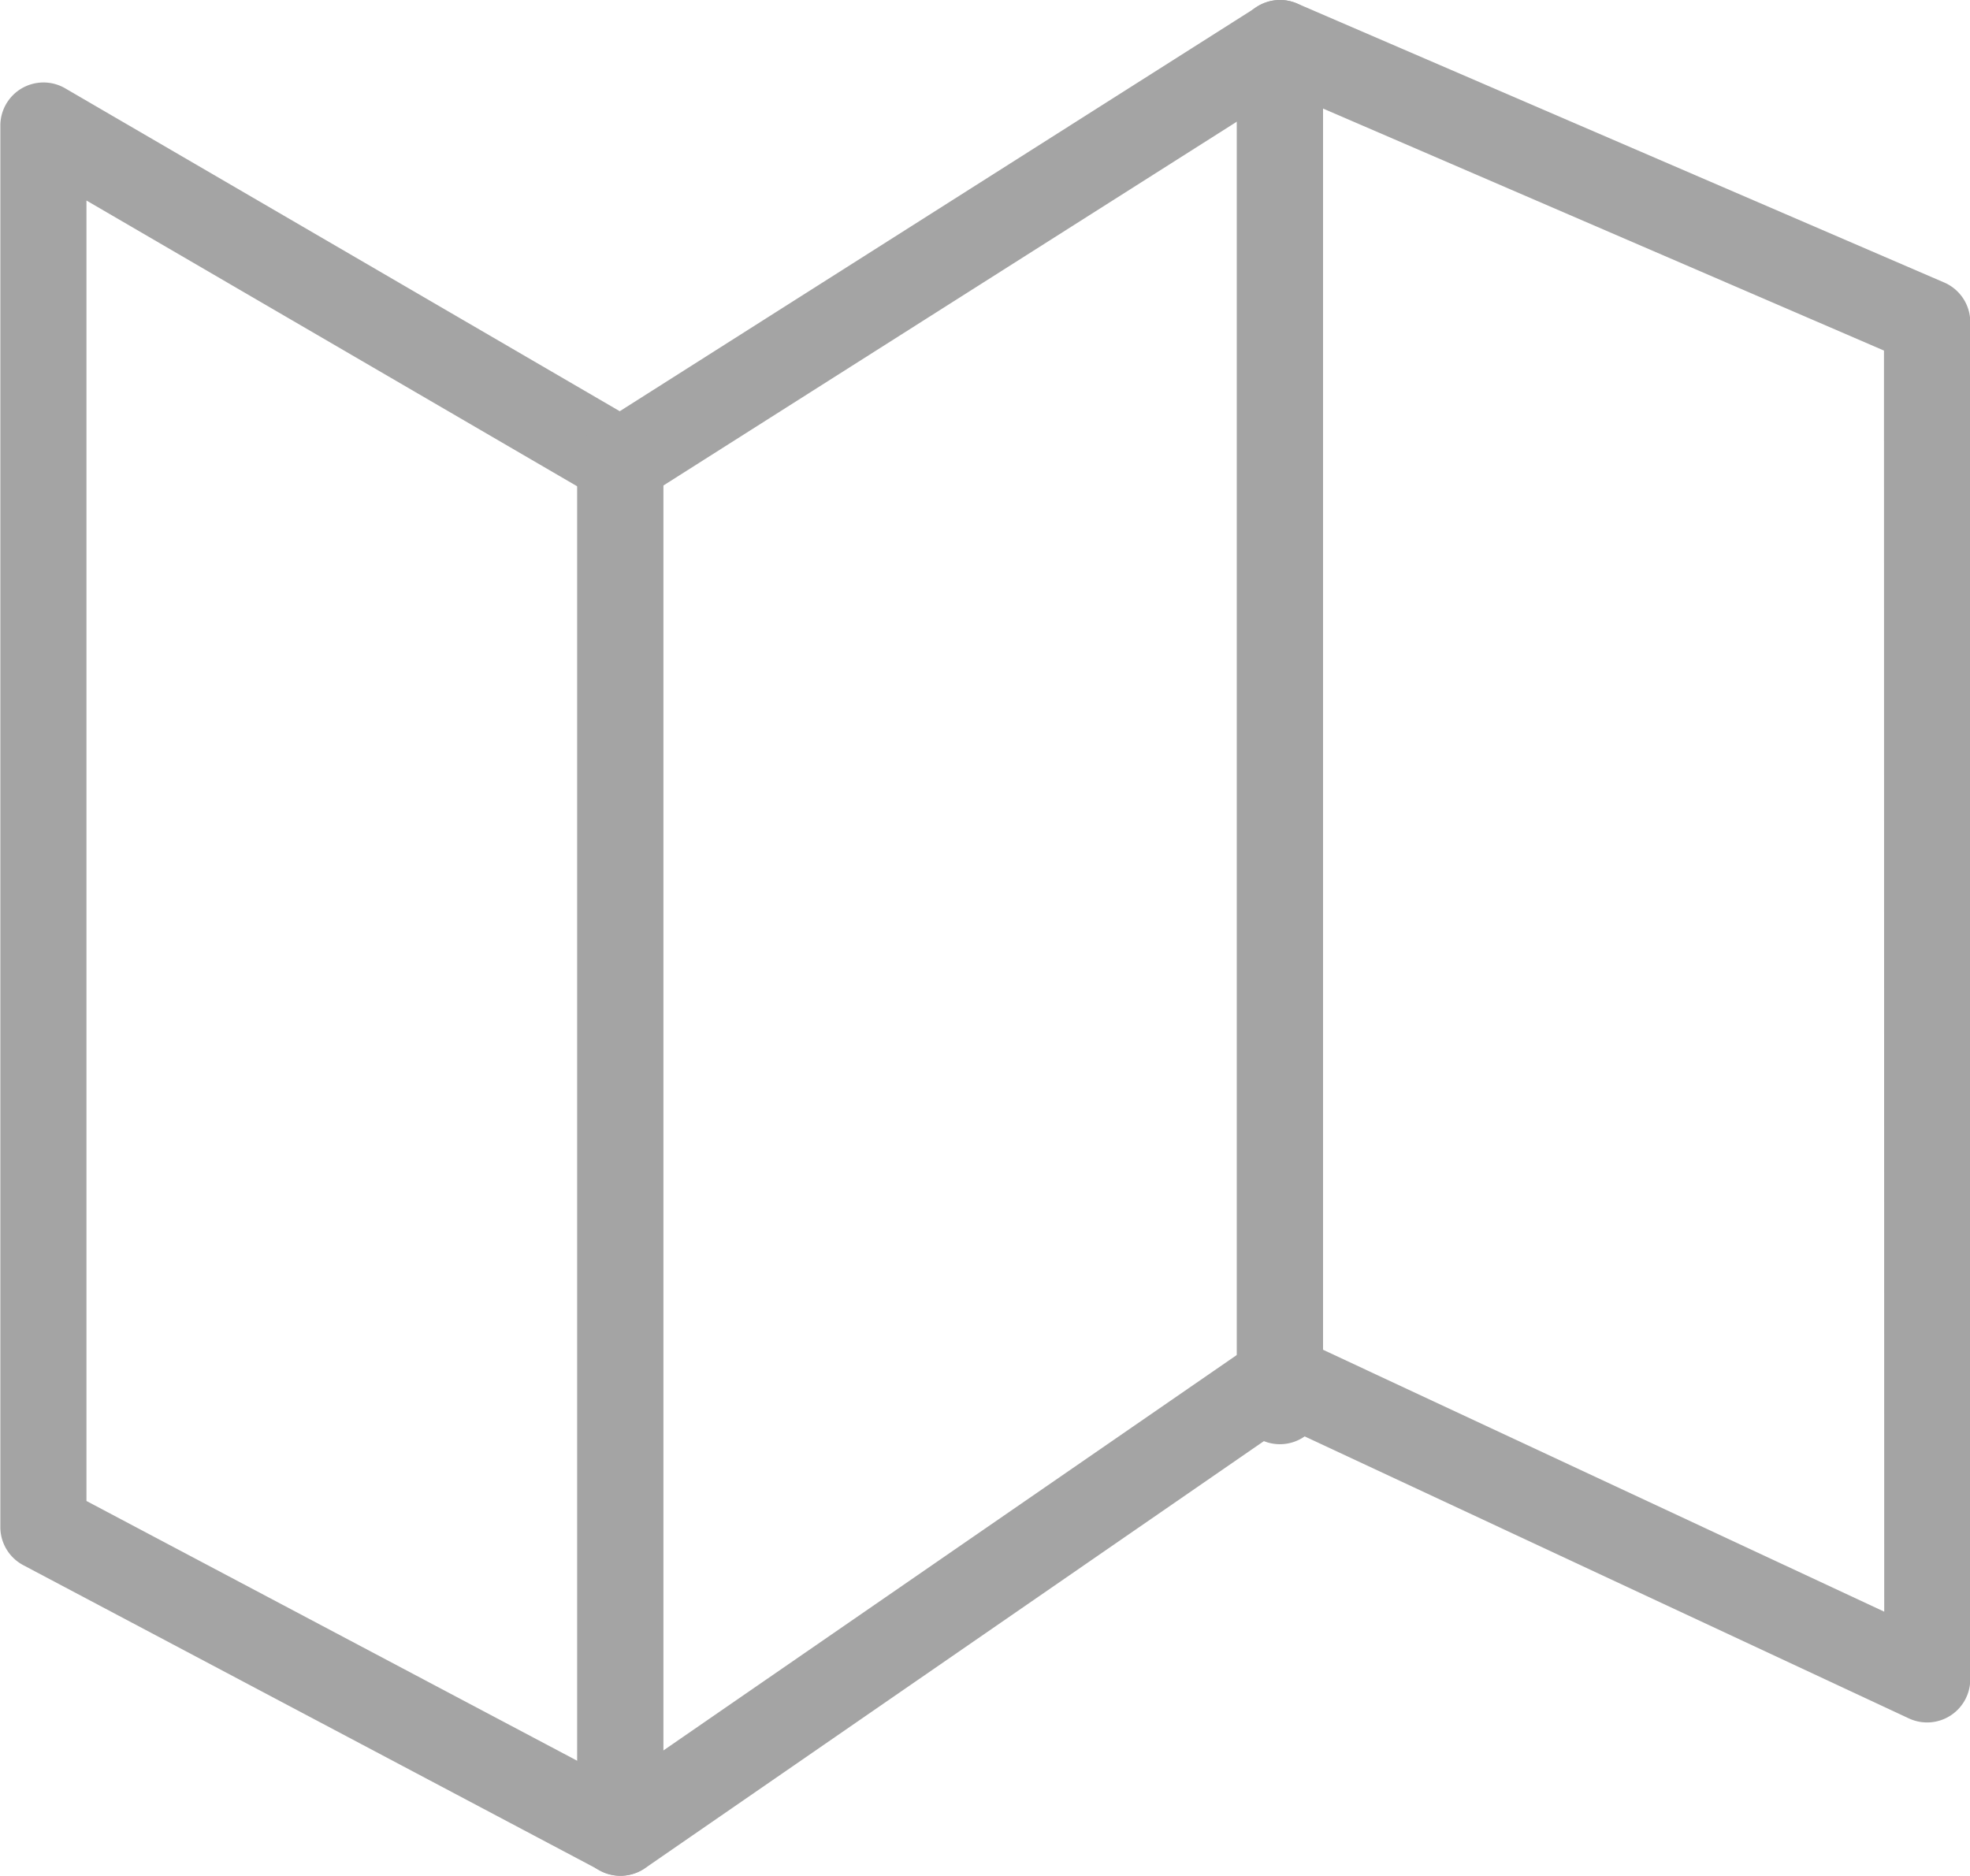
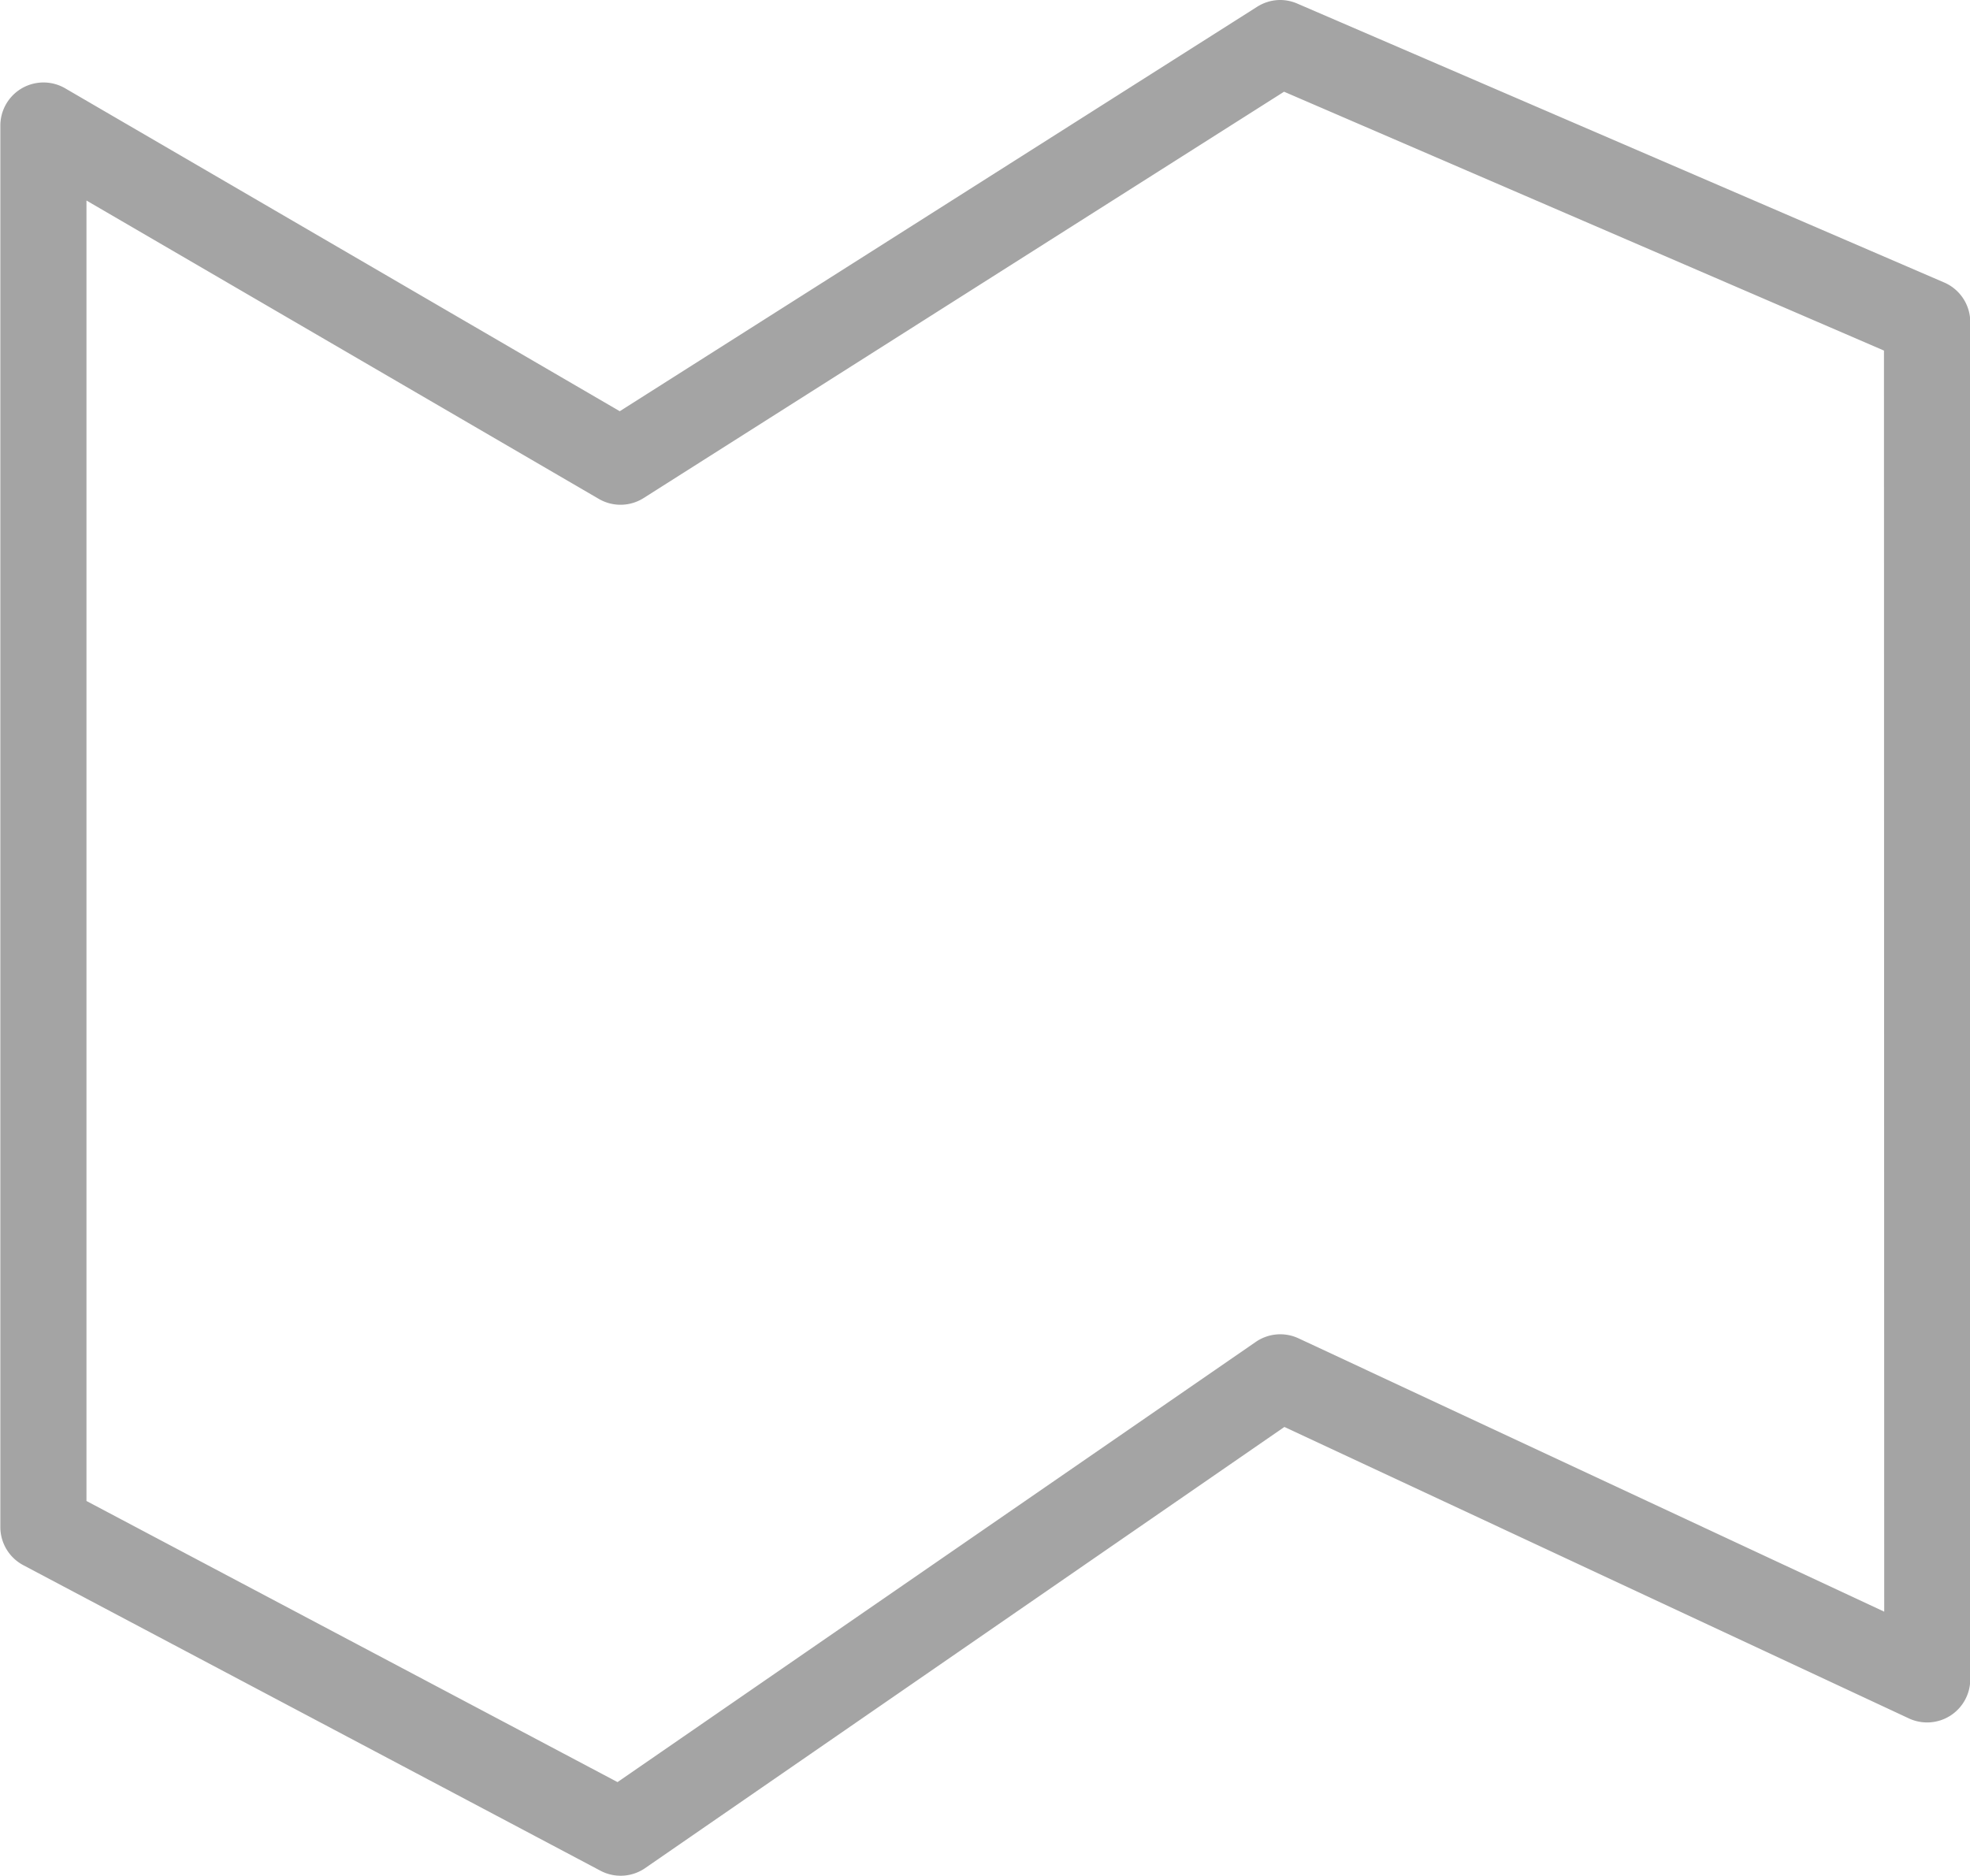
<svg xmlns="http://www.w3.org/2000/svg" width="22.829" height="21.74" viewBox="0 0 22.829 21.74">
  <g transform="translate(0.5 0.5)">
    <path d="M613.06,597.661a.5.5,0,0,1,.2.041l7.5,3.234a.5.5,0,0,1,.3.459v15.729a.5.5,0,0,1-.711.453l-7.237-3.378-7.408,5.113a.5.5,0,0,1-.518.03l-6.688-3.541a.5.5,0,0,1-.266-.442V599.117a.5.5,0,0,1,.752-.432l6.426,3.742,7.387-4.688A.5.5,0,0,1,613.06,597.661Zm7,4.063-6.952-3-7.421,4.709a.5.5,0,0,1-.52.01l-5.937-3.458v15.072l6.154,3.258,7.394-5.1a.5.5,0,0,1,.5-.042l6.785,3.167Z" transform="translate(-598.728 -598.161)" fill="#a4a4a4" />
-     <path d="M0,16.238a.5.5,0,0,1-.5-.5V0A.5.5,0,0,1,0-.5.5.5,0,0,1,.5,0V15.738A.5.5,0,0,1,0,16.238Z" transform="translate(14.332 0)" fill="#a4a4a4" />
-     <path d="M0,16.389a.5.5,0,0,1-.5-.5V0A.5.5,0,0,1,0-.5.5.5,0,0,1,.5,0V15.889A.5.5,0,0,1,0,16.389Z" transform="translate(6.688 4.851)" fill="#a4a4a4" />
  </g>
</svg>